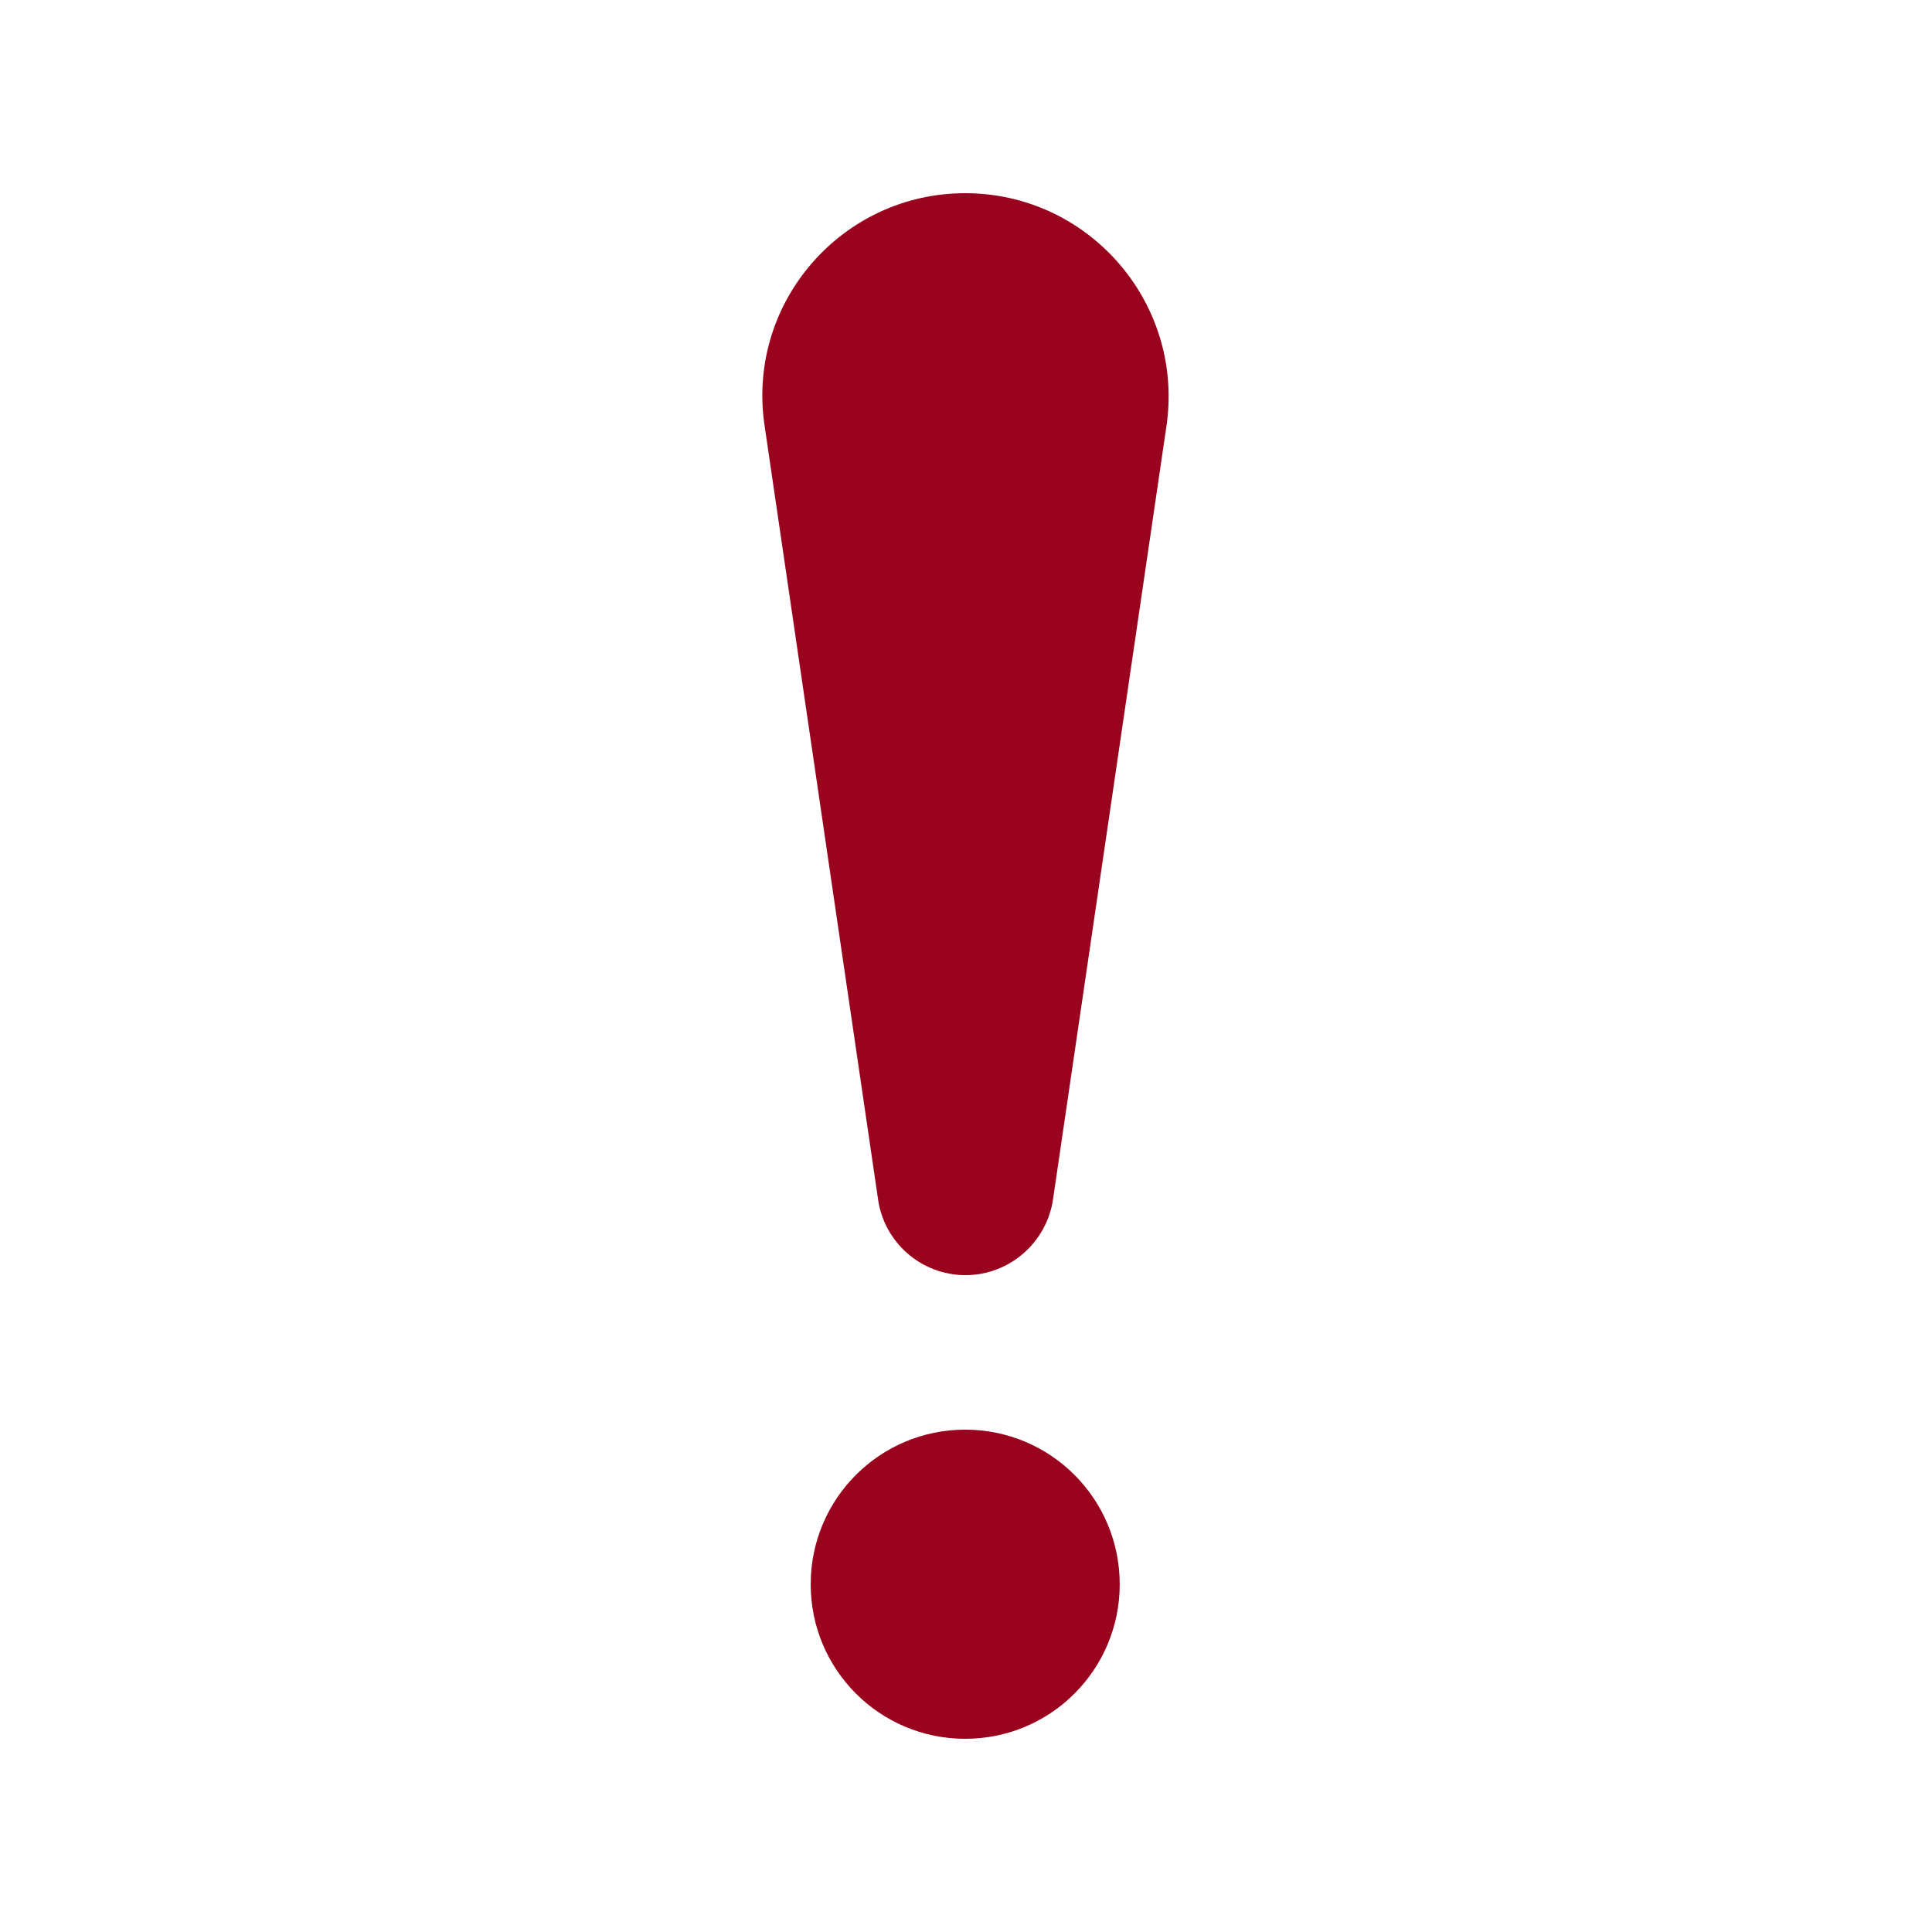
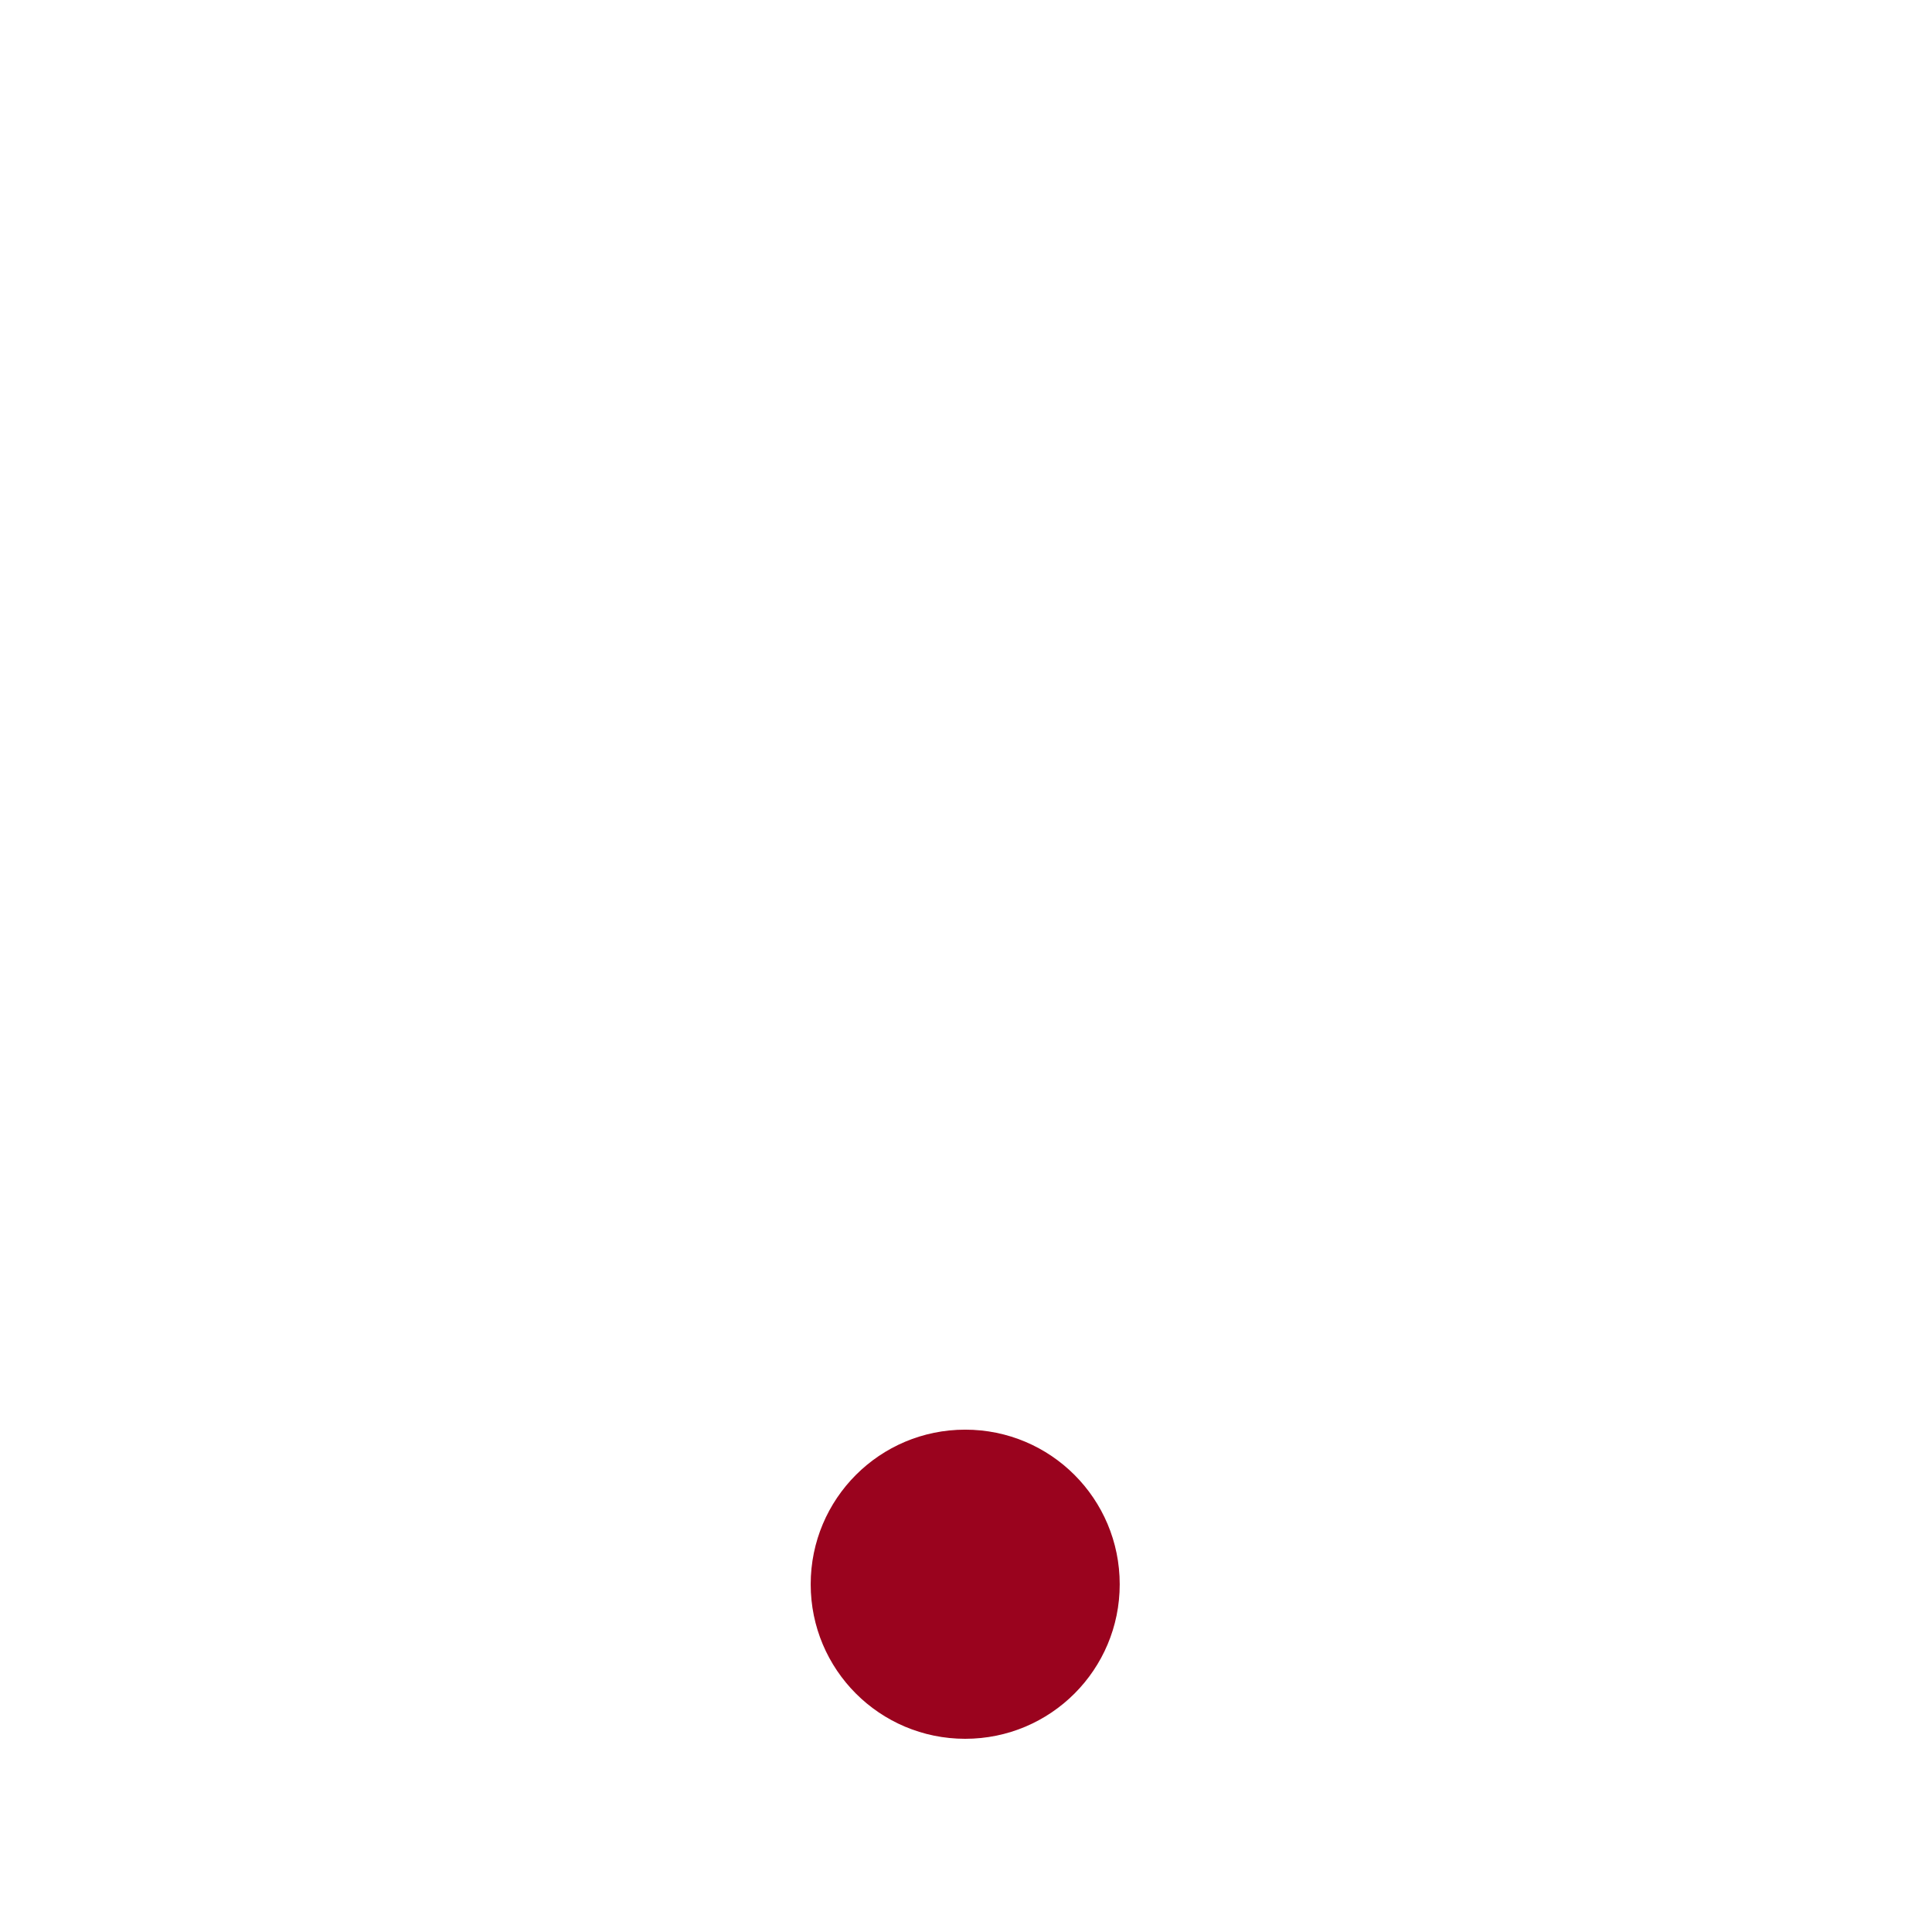
<svg xmlns="http://www.w3.org/2000/svg" width="500" zoomAndPan="magnify" viewBox="0 0 375 375" height="500" preserveAspectRatio="xMidYMid meet" version="1.0">
  <defs>
    <clipPath id="38a4b1bf47">
-       <path d="M 147.953 37.5 L 226.844 37.5 L 226.844 248 L 147.953 248 Z M 147.953 37.5 " clip-rule="nonzero" />
-     </clipPath>
+       </clipPath>
    <clipPath id="eb1582b925">
      <path d="M 157 277 L 218 277 L 218 337.5 L 157 337.5 Z M 157 277 " clip-rule="nonzero" />
    </clipPath>
  </defs>
  <g clip-path="url(#38a4b1bf47)">
    <path fill="#9a031e" d="M 187.344 37.5 C 163.562 37.5 145.133 58.461 148.328 82.086 L 170.406 232.617 C 171.523 241.113 178.797 247.504 187.398 247.504 C 195.977 247.504 203.246 241.113 204.418 232.617 L 226.496 82.086 C 229.559 58.461 211.156 37.5 187.344 37.5 " fill-opacity="1" fill-rule="nonzero" />
  </g>
  <g clip-path="url(#eb1582b925)">
    <path fill="#9a031e" d="M 187.344 277.496 C 170.754 277.496 157.355 290.918 157.355 307.512 C 157.355 324.078 170.754 337.5 187.344 337.5 C 203.938 337.5 217.336 324.078 217.336 307.512 C 217.336 290.918 203.938 277.496 187.344 277.496 " fill-opacity="1" fill-rule="nonzero" />
  </g>
</svg>